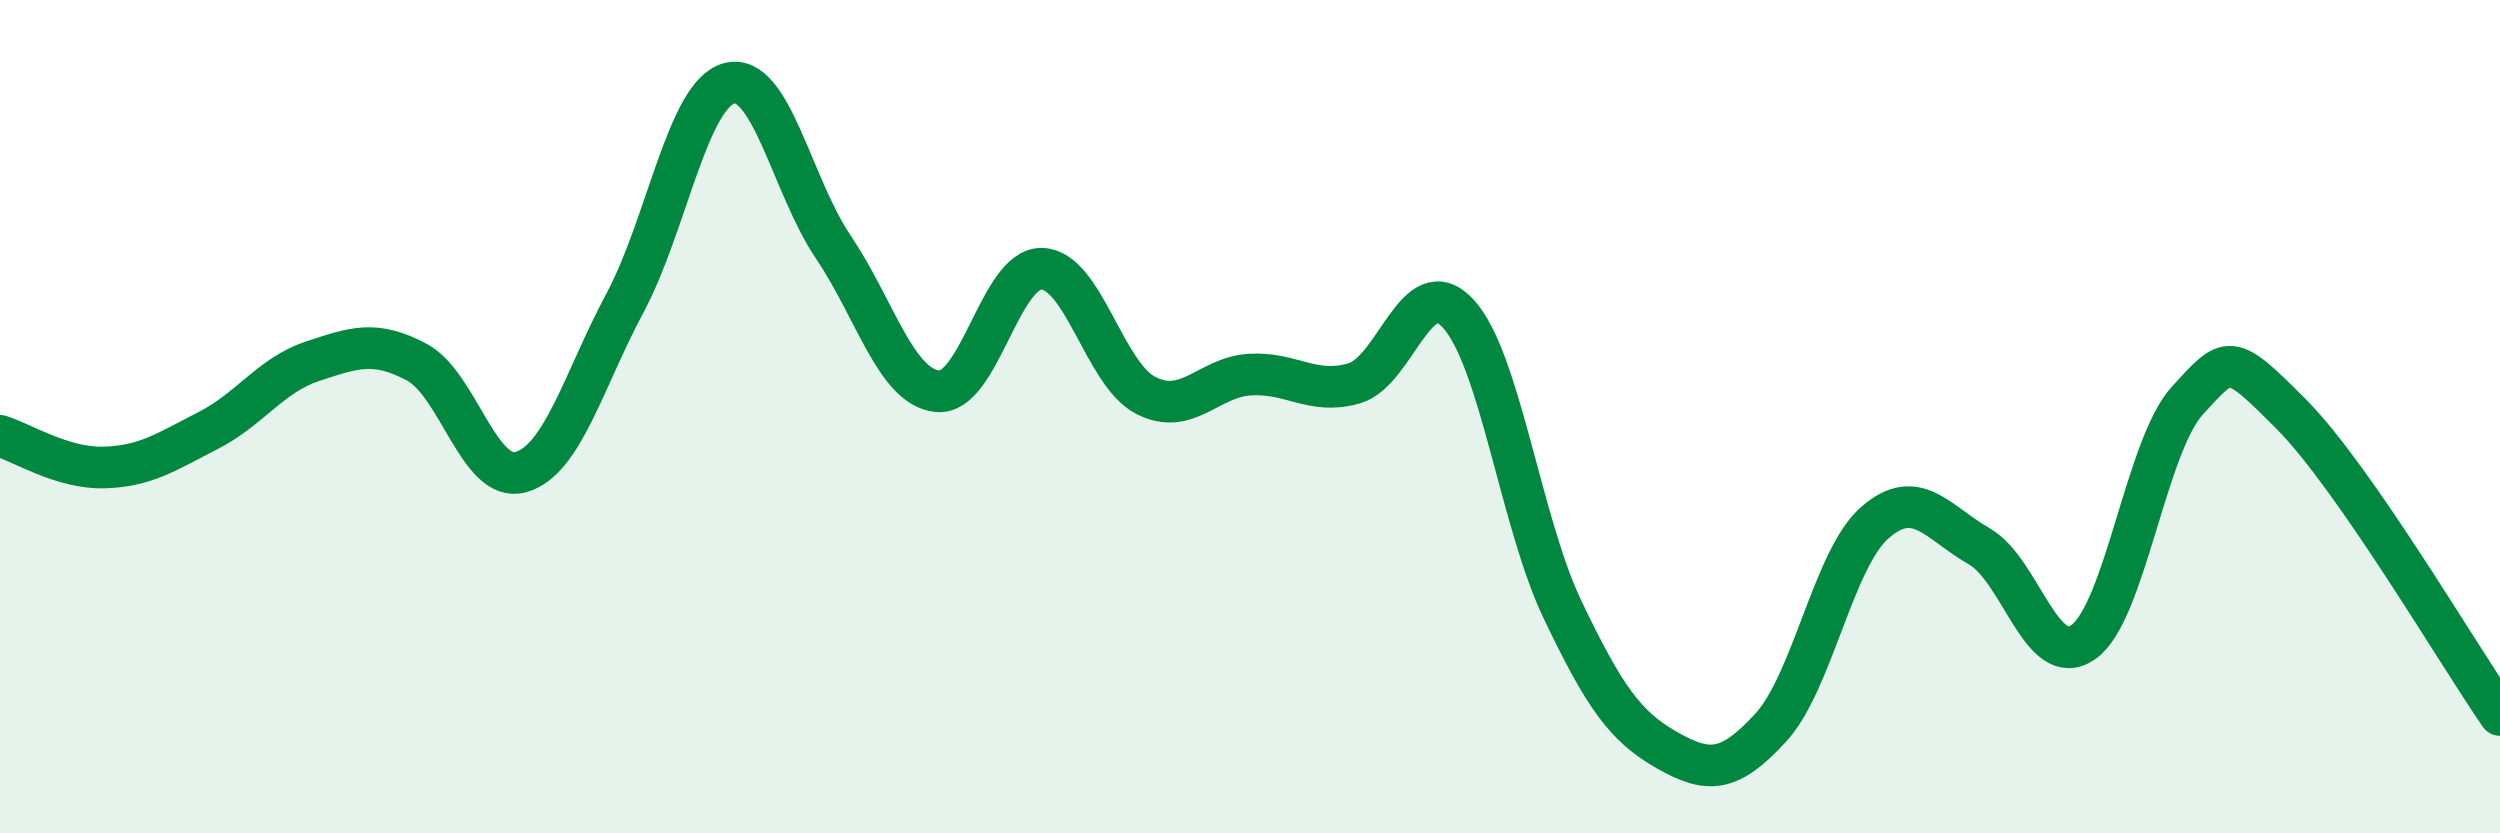
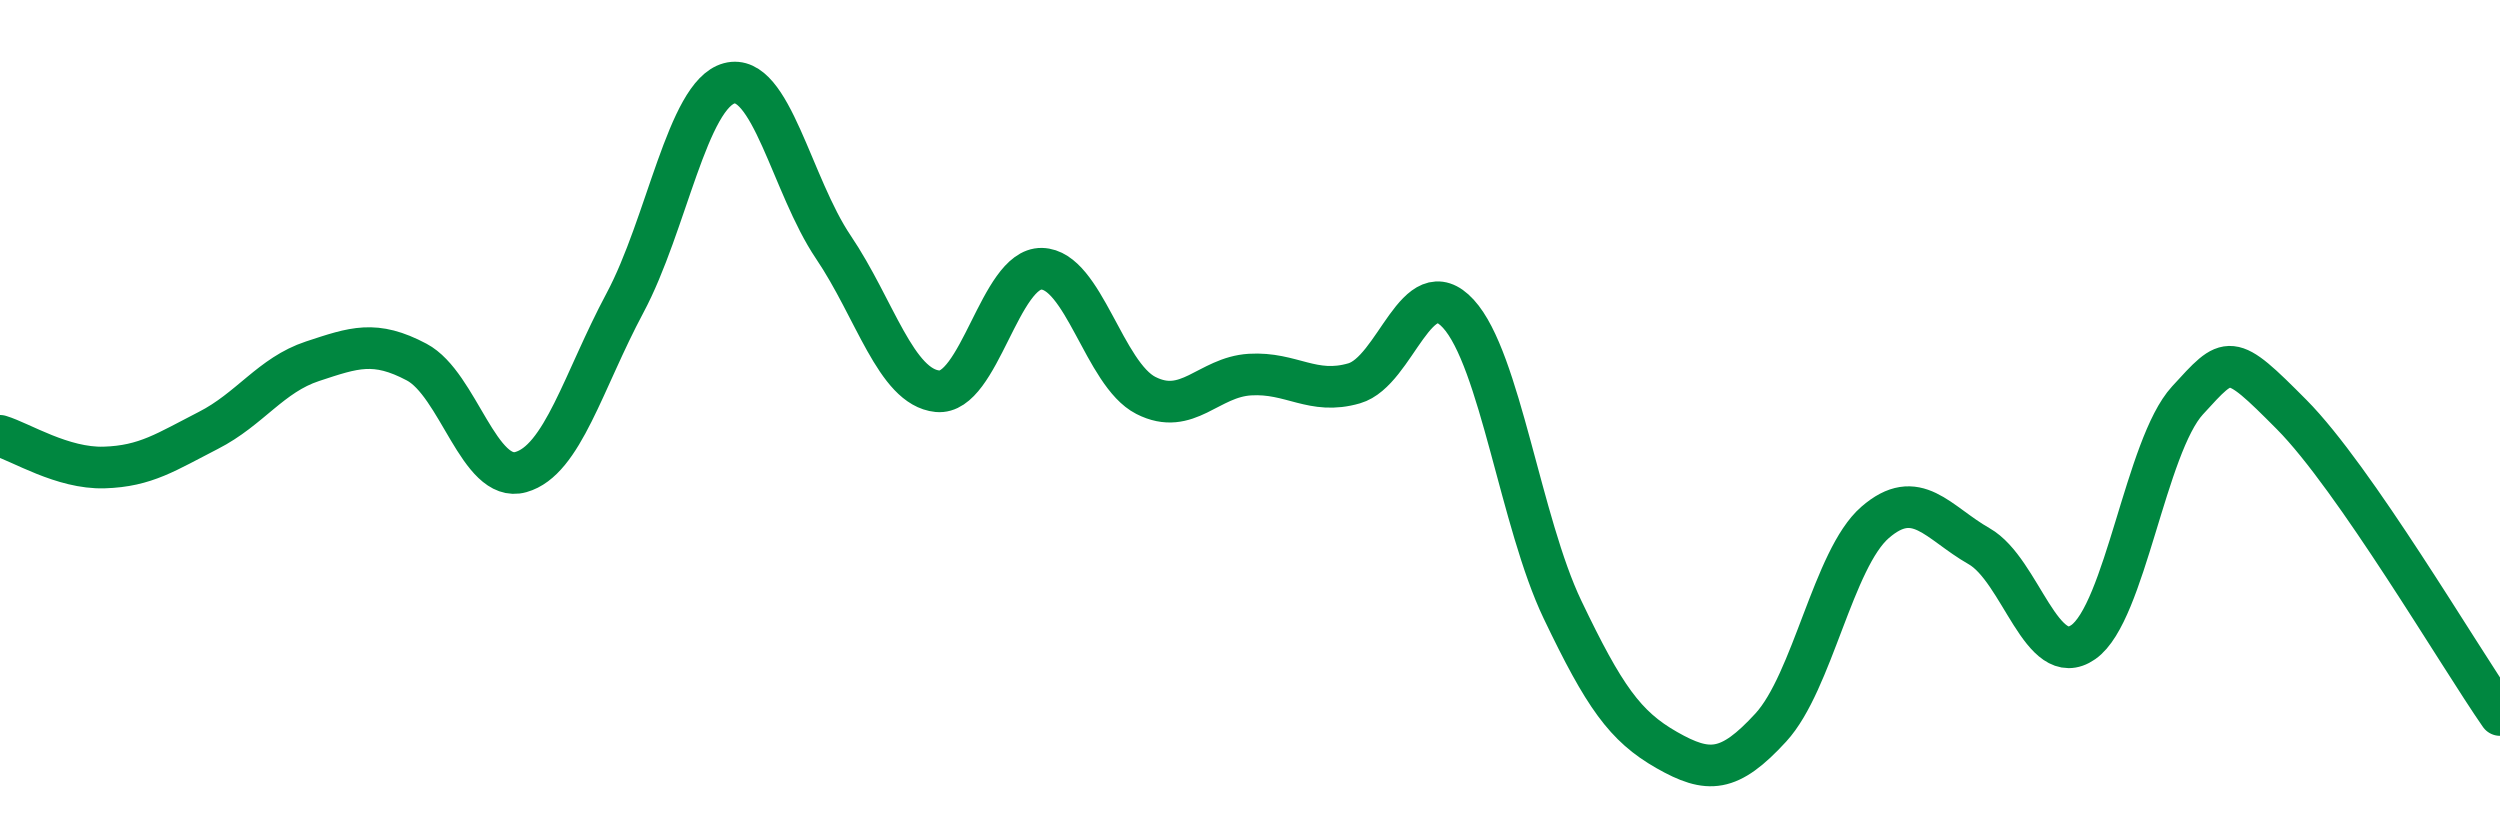
<svg xmlns="http://www.w3.org/2000/svg" width="60" height="20" viewBox="0 0 60 20">
-   <path d="M 0,10.46 C 0.5,10.61 1.5,11.25 2.5,11.22 C 3.5,11.19 4,10.84 5,10.33 C 6,9.82 6.5,9 7.5,8.67 C 8.5,8.34 9,8.16 10,8.69 C 11,9.22 11.5,11.61 12.5,11.33 C 13.5,11.05 14,9.14 15,7.27 C 16,5.4 16.5,2.27 17.5,2 C 18.5,1.73 19,4.45 20,5.93 C 21,7.41 21.5,9.29 22.5,9.39 C 23.5,9.49 24,6.43 25,6.45 C 26,6.47 26.5,8.98 27.5,9.49 C 28.5,10 29,9.05 30,8.99 C 31,8.93 31.5,9.49 32.5,9.2 C 33.5,8.91 34,6.44 35,7.53 C 36,8.62 36.5,12.54 37.5,14.63 C 38.5,16.72 39,17.43 40,18 C 41,18.57 41.5,18.55 42.5,17.46 C 43.5,16.37 44,13.41 45,12.54 C 46,11.67 46.5,12.54 47.5,13.11 C 48.5,13.68 49,16.11 50,15.41 C 51,14.71 51.5,10.7 52.5,9.61 C 53.5,8.52 53.5,8.44 55,9.95 C 56.5,11.46 59,15.72 60,17.16L60 20L0 20Z" fill="#008740" opacity="0.1" stroke-linecap="round" stroke-linejoin="round" />
  <path d="M 0,10.46 C 0.5,10.61 1.5,11.25 2.5,11.22 C 3.5,11.19 4,10.84 5,10.33 C 6,9.82 6.5,9 7.5,8.67 C 8.5,8.34 9,8.16 10,8.69 C 11,9.22 11.5,11.61 12.5,11.33 C 13.5,11.05 14,9.14 15,7.27 C 16,5.4 16.5,2.27 17.5,2 C 18.5,1.73 19,4.45 20,5.93 C 21,7.41 21.5,9.29 22.5,9.39 C 23.5,9.49 24,6.43 25,6.45 C 26,6.47 26.5,8.98 27.5,9.49 C 28.5,10 29,9.05 30,8.99 C 31,8.93 31.5,9.49 32.5,9.2 C 33.5,8.91 34,6.44 35,7.53 C 36,8.62 36.5,12.54 37.5,14.63 C 38.5,16.72 39,17.43 40,18 C 41,18.57 41.5,18.55 42.5,17.46 C 43.5,16.37 44,13.41 45,12.54 C 46,11.67 46.5,12.54 47.5,13.11 C 48.5,13.68 49,16.11 50,15.41 C 51,14.71 51.5,10.7 52.5,9.61 C 53.5,8.52 53.5,8.44 55,9.95 C 56.5,11.46 59,15.72 60,17.16" stroke="#008740" stroke-width="1" fill="none" stroke-linecap="round" stroke-linejoin="round" />
</svg>